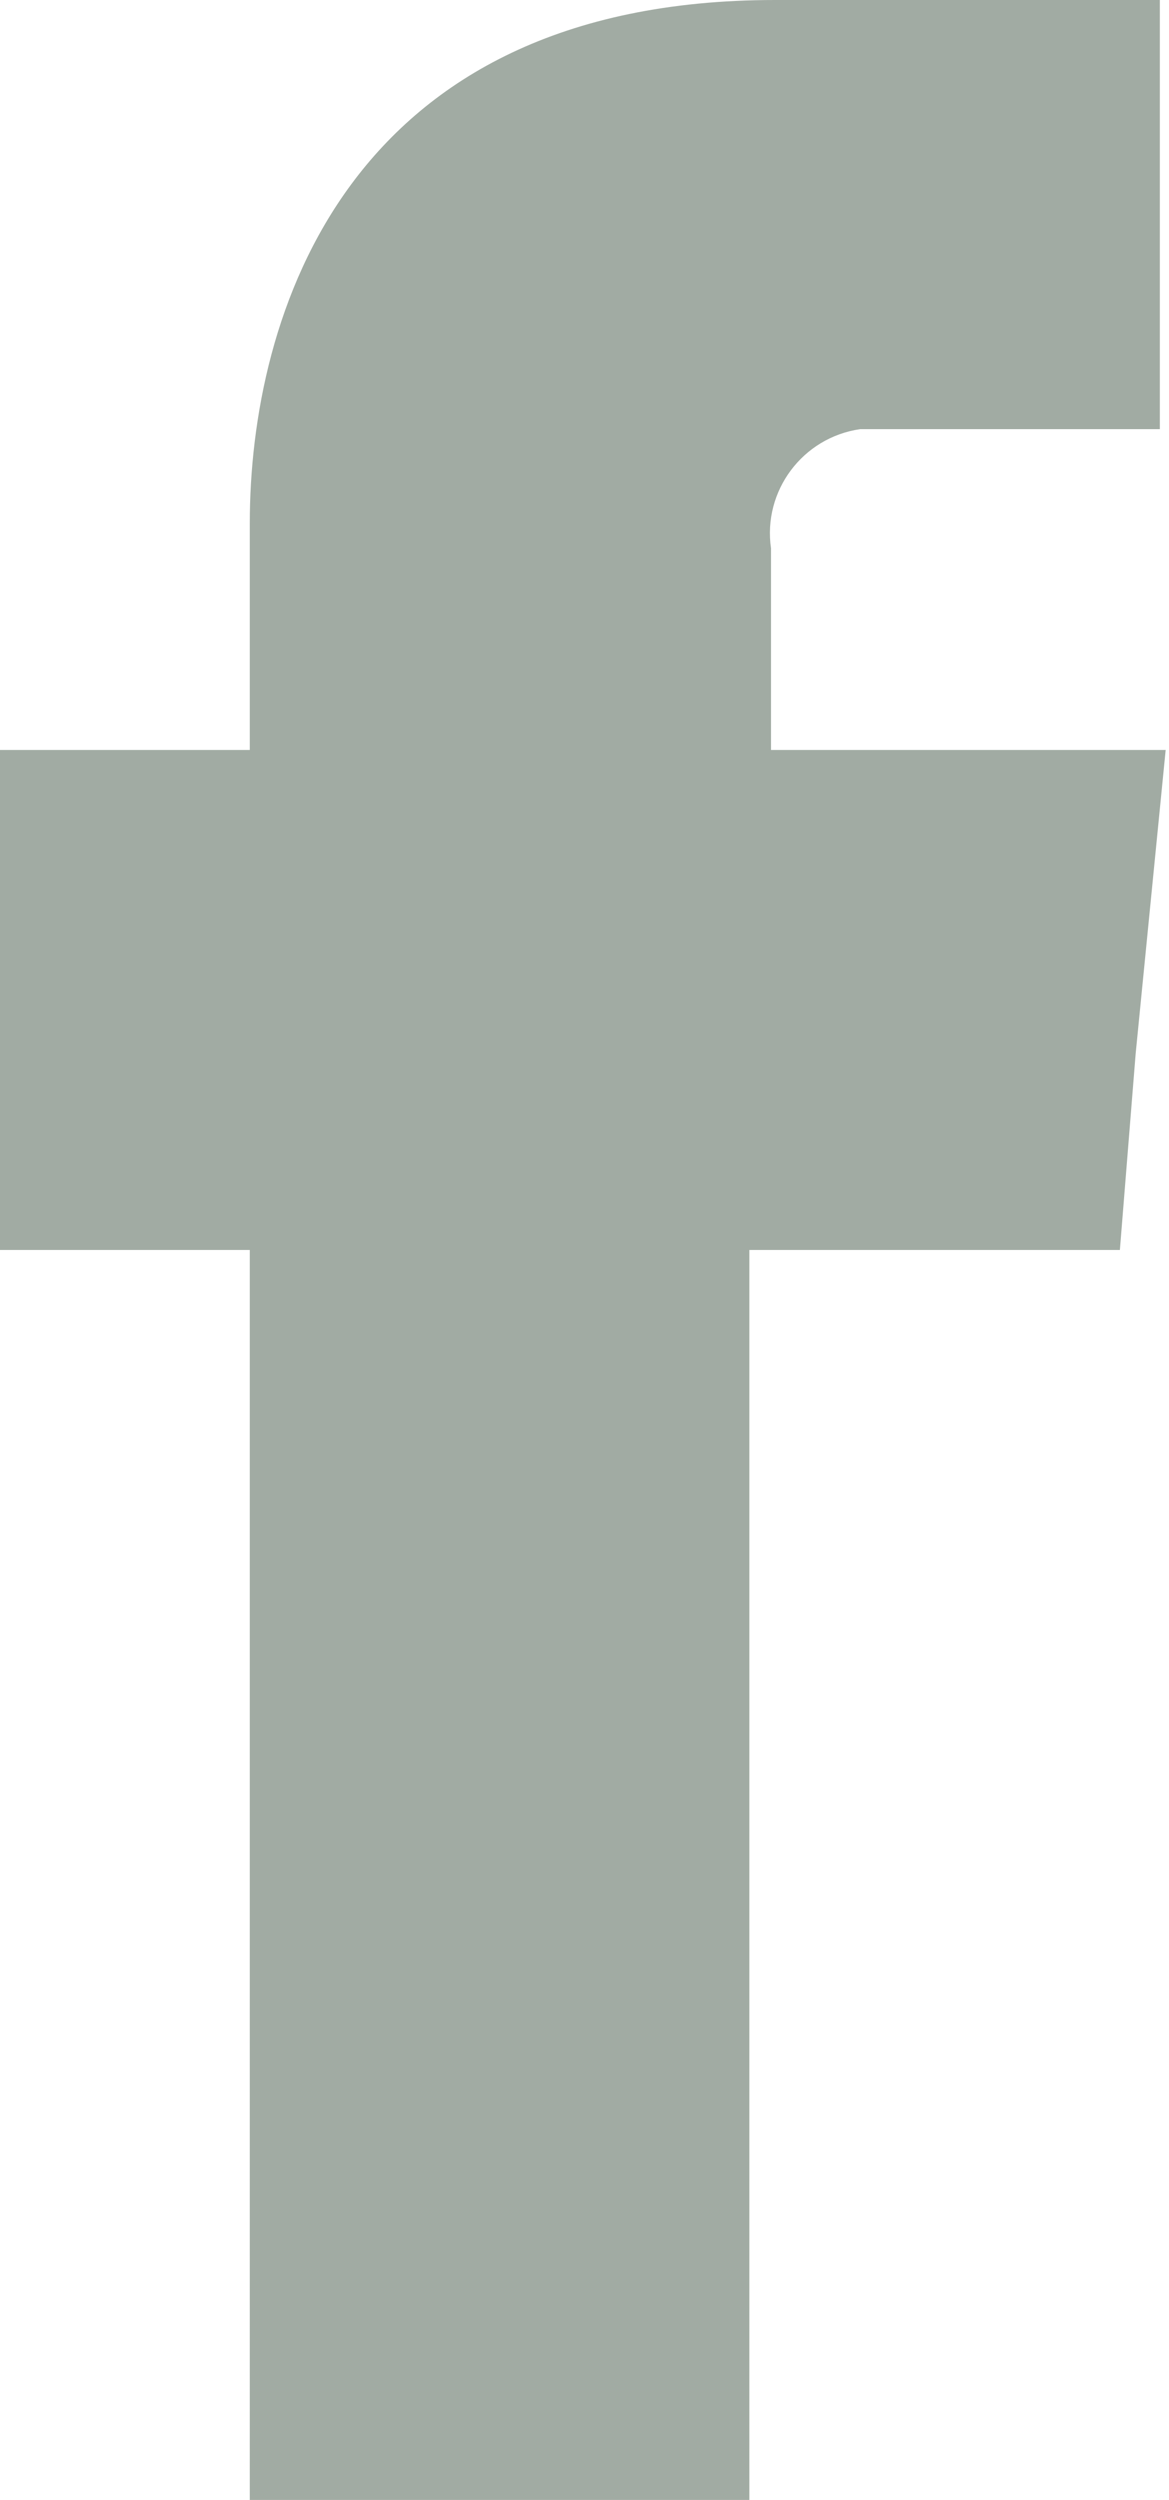
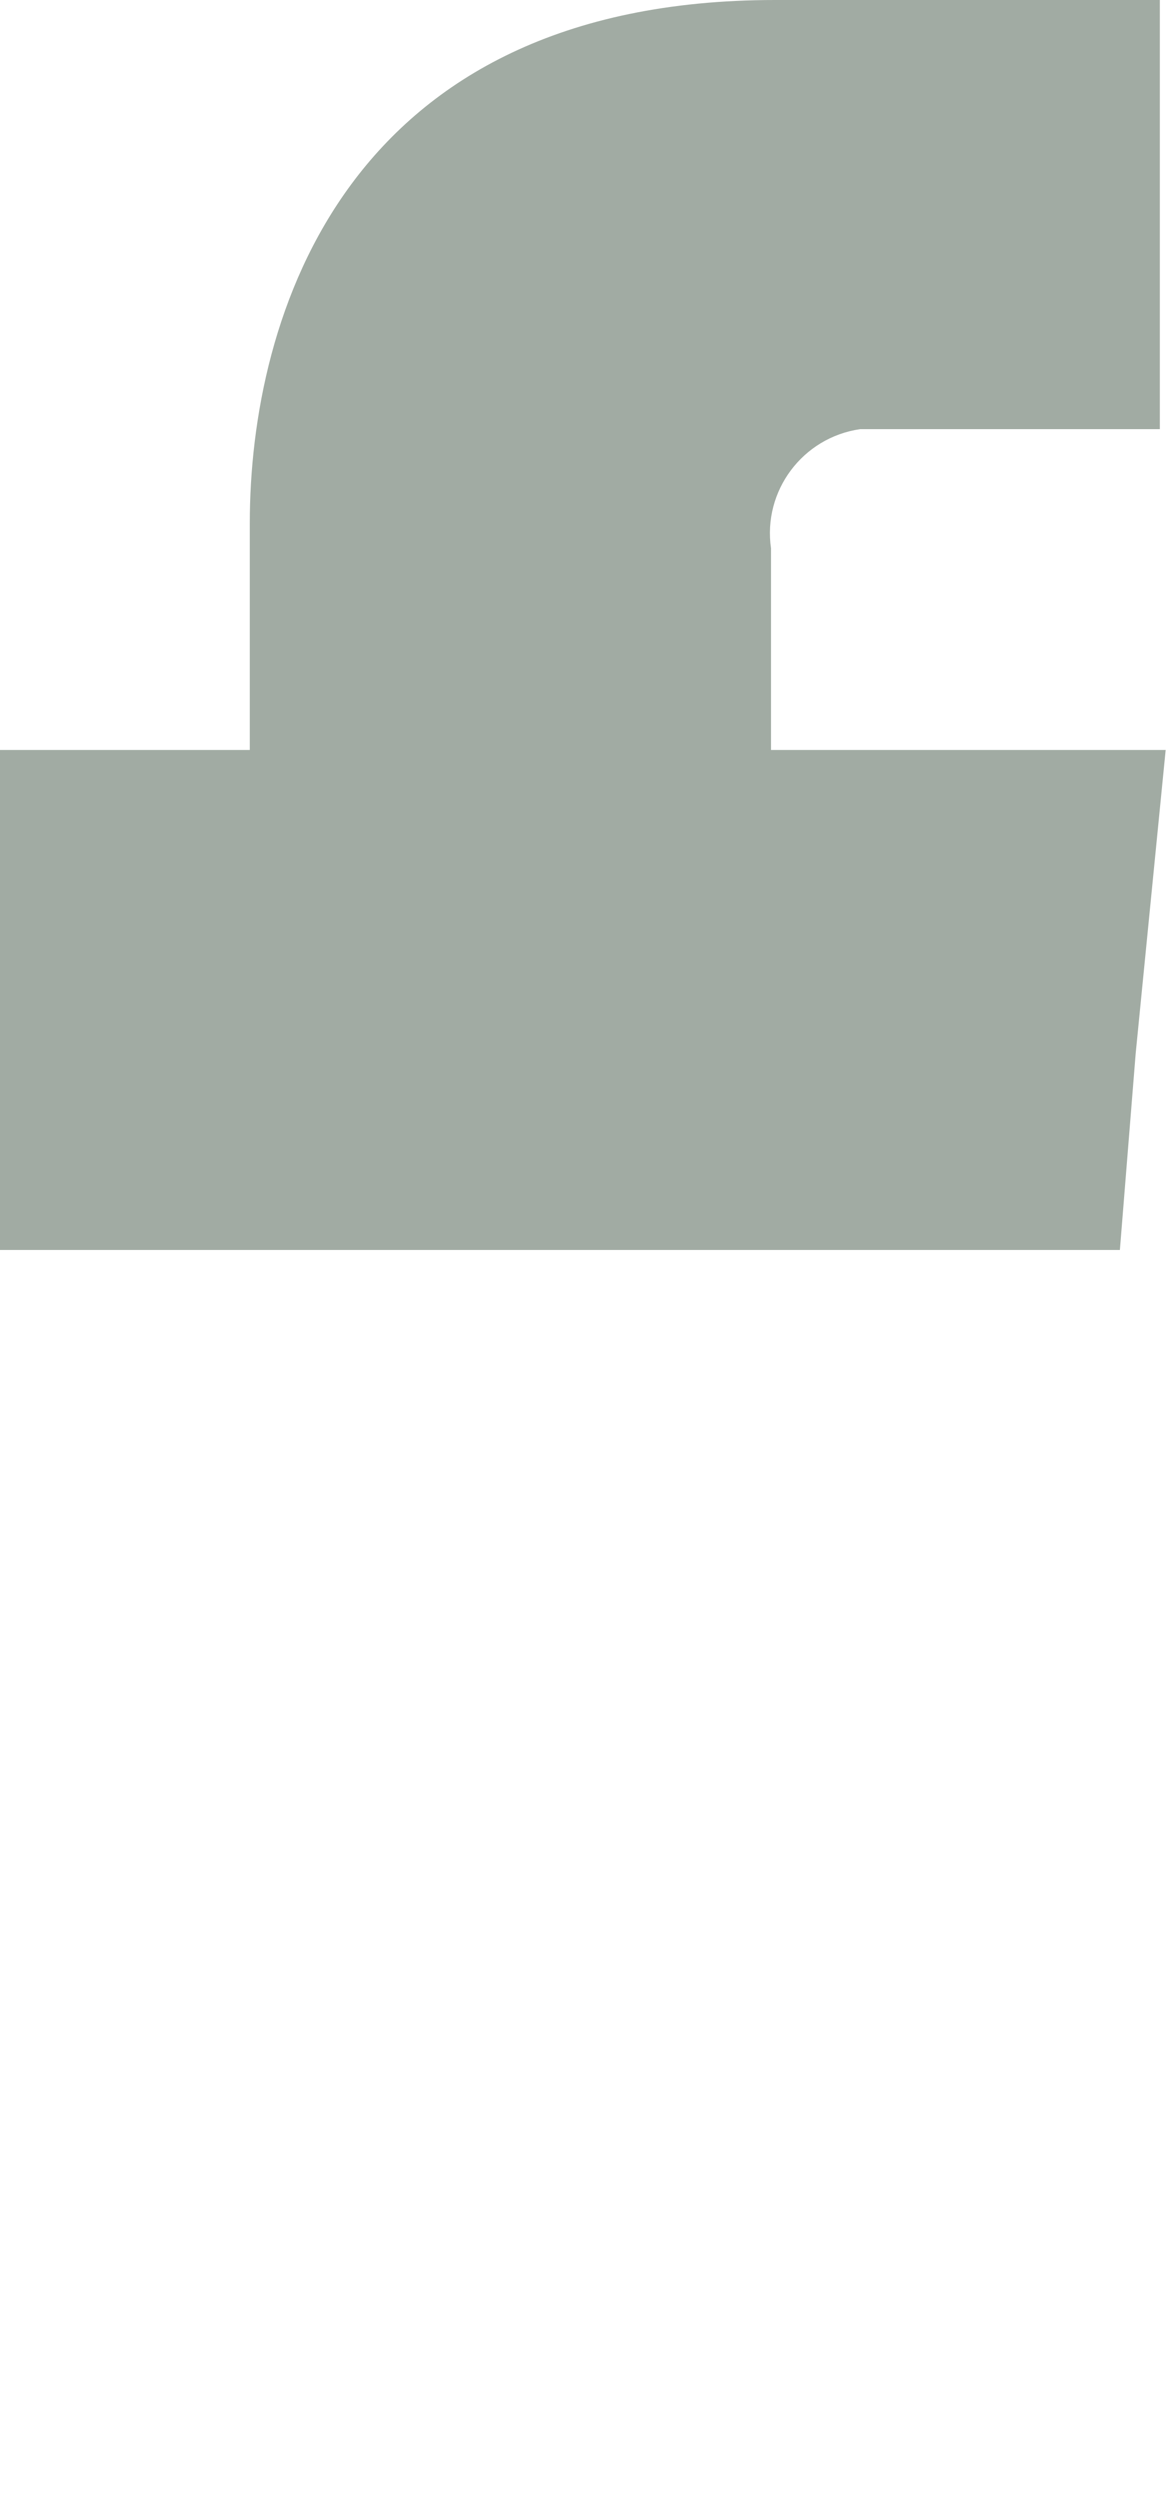
<svg xmlns="http://www.w3.org/2000/svg" id="a" width="14.04" height="30" viewBox="0 0 14.04 30">
-   <path d="M9.26,9v-2.42c-.1-.69,.38-1.33,1.07-1.43,0,0,0,0,.01,0h3.59V0h-4.62C4.15,0,3,3.8,3,6.28v2.72H0v6H3v15h6V15h4.45l.19-2.36,.36-3.64h-4.74Z" fill="#a1aba3" fill-rule="evenodd" />
+   <path d="M9.26,9v-2.42c-.1-.69,.38-1.33,1.07-1.43,0,0,0,0,.01,0h3.59V0h-4.62C4.15,0,3,3.8,3,6.28v2.72H0v6H3h6V15h4.45l.19-2.36,.36-3.64h-4.74Z" fill="#a1aba3" fill-rule="evenodd" />
</svg>